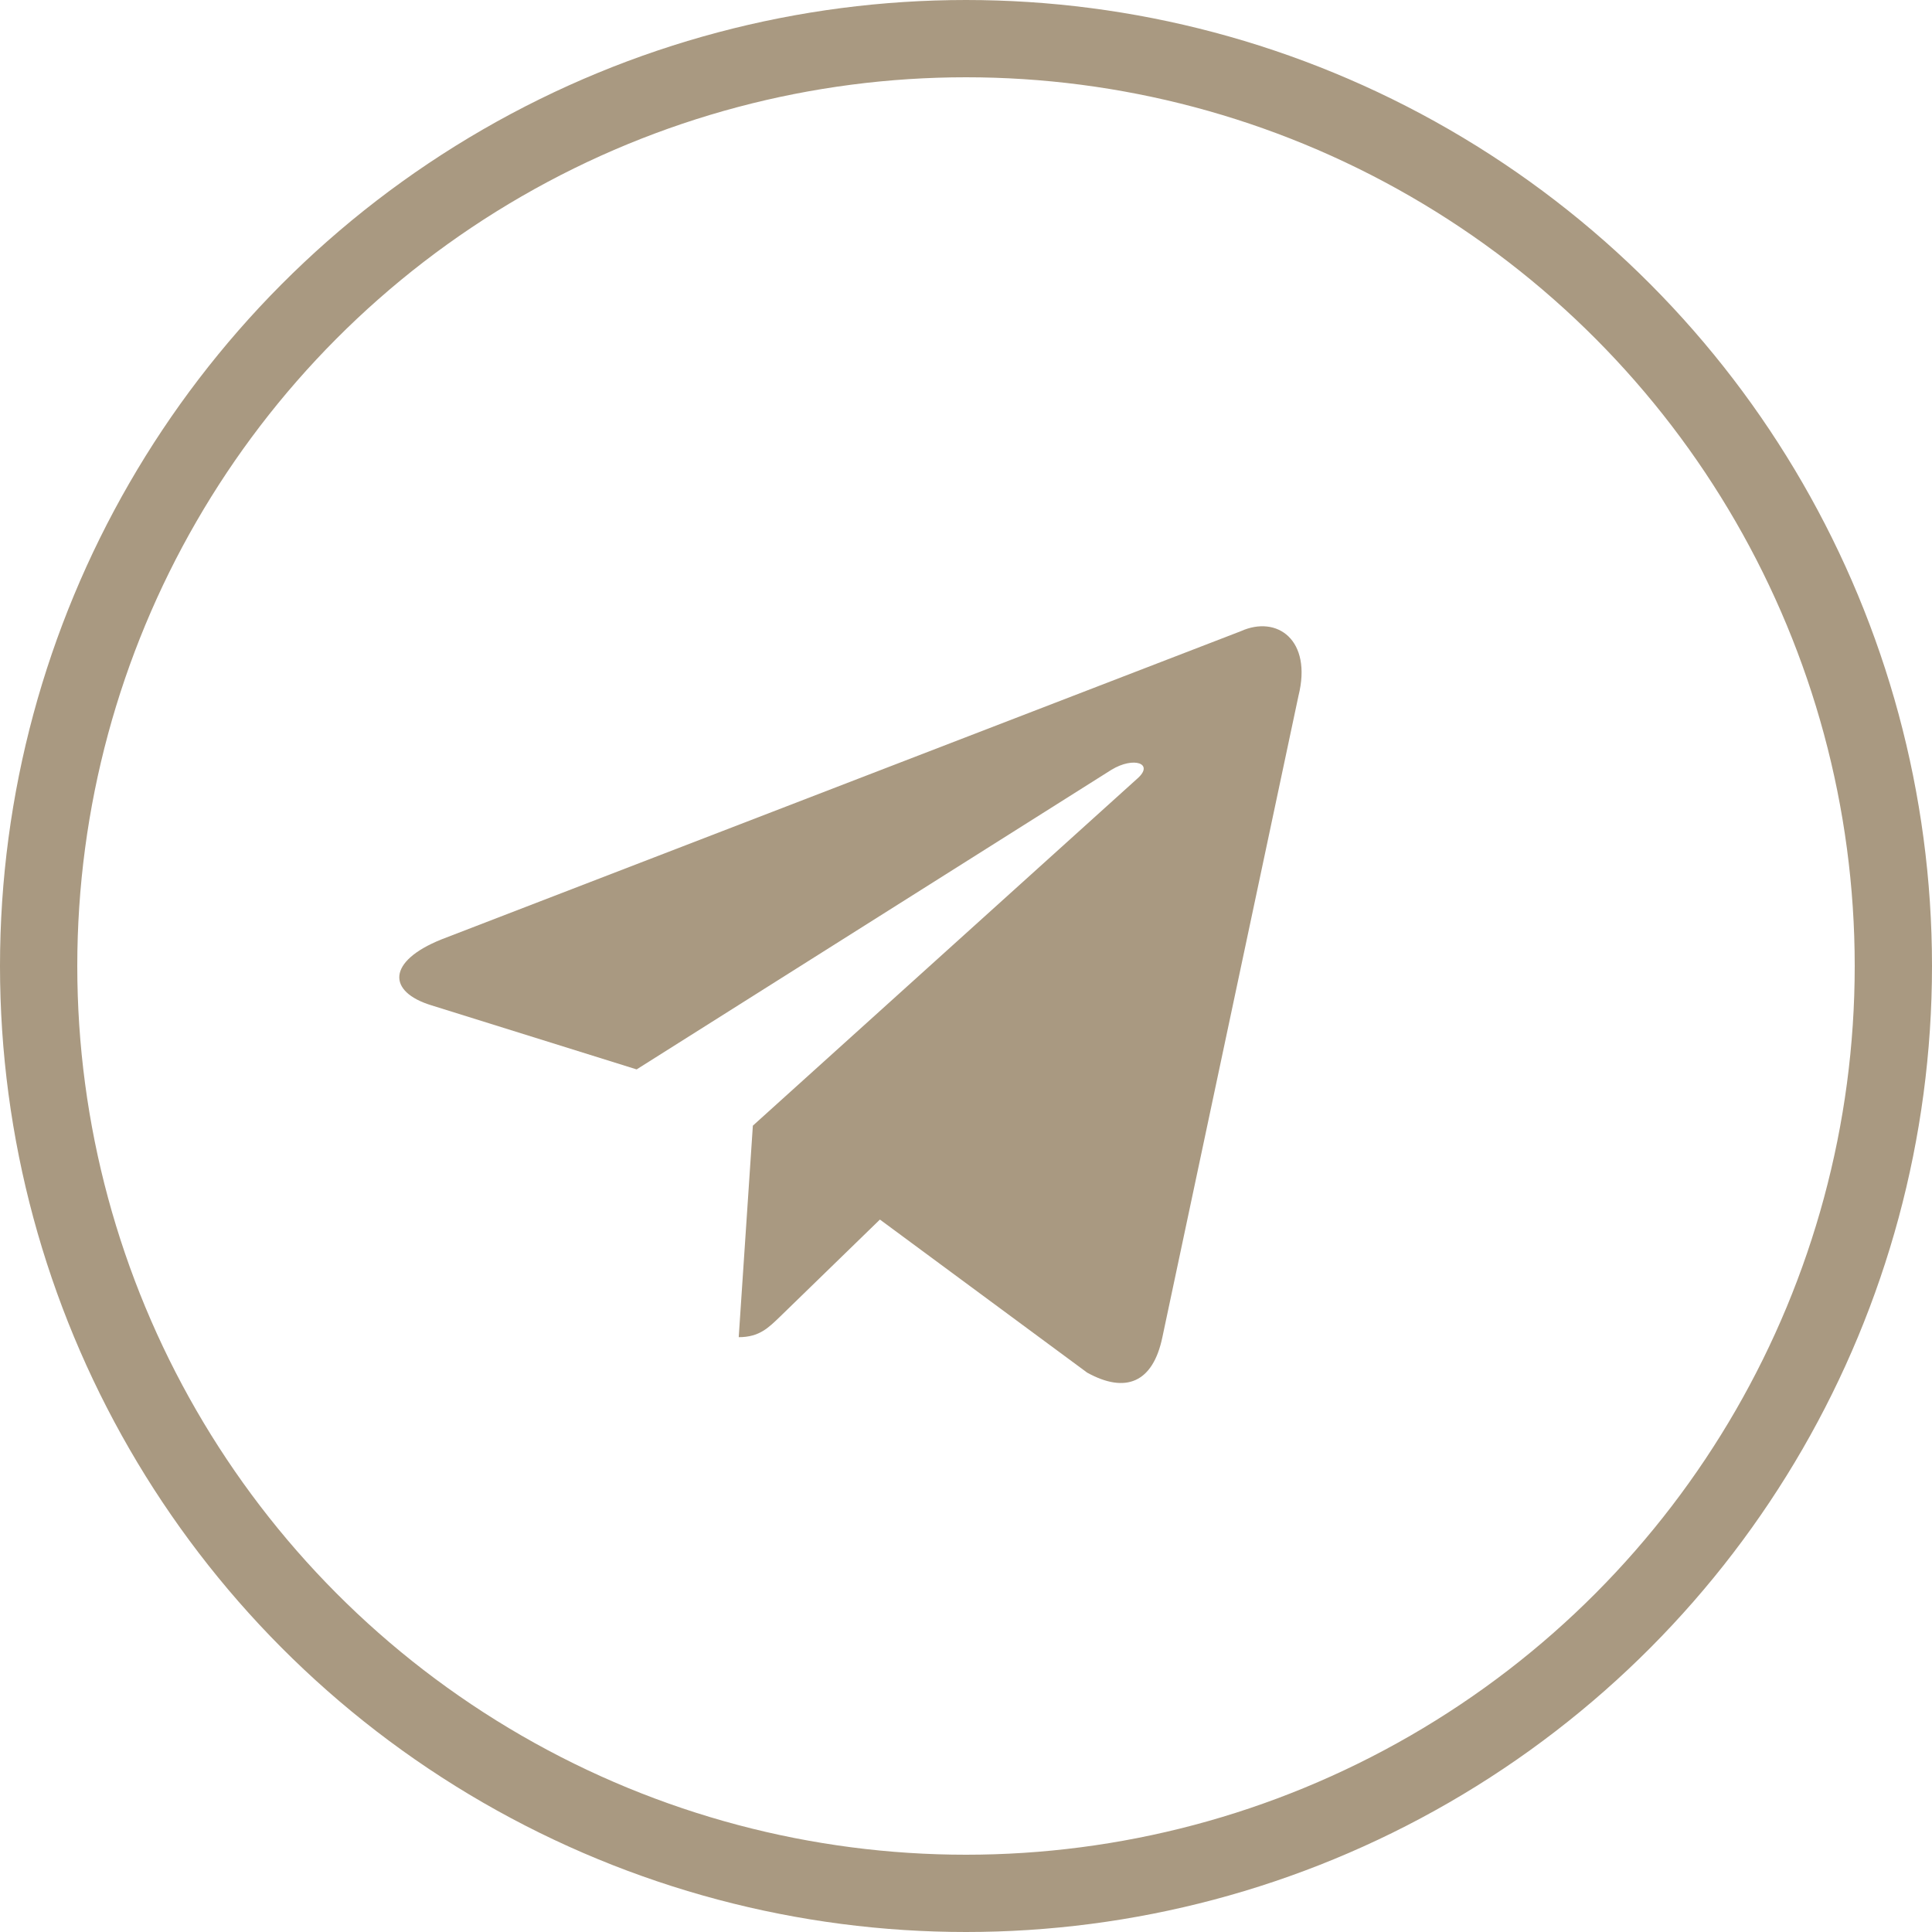
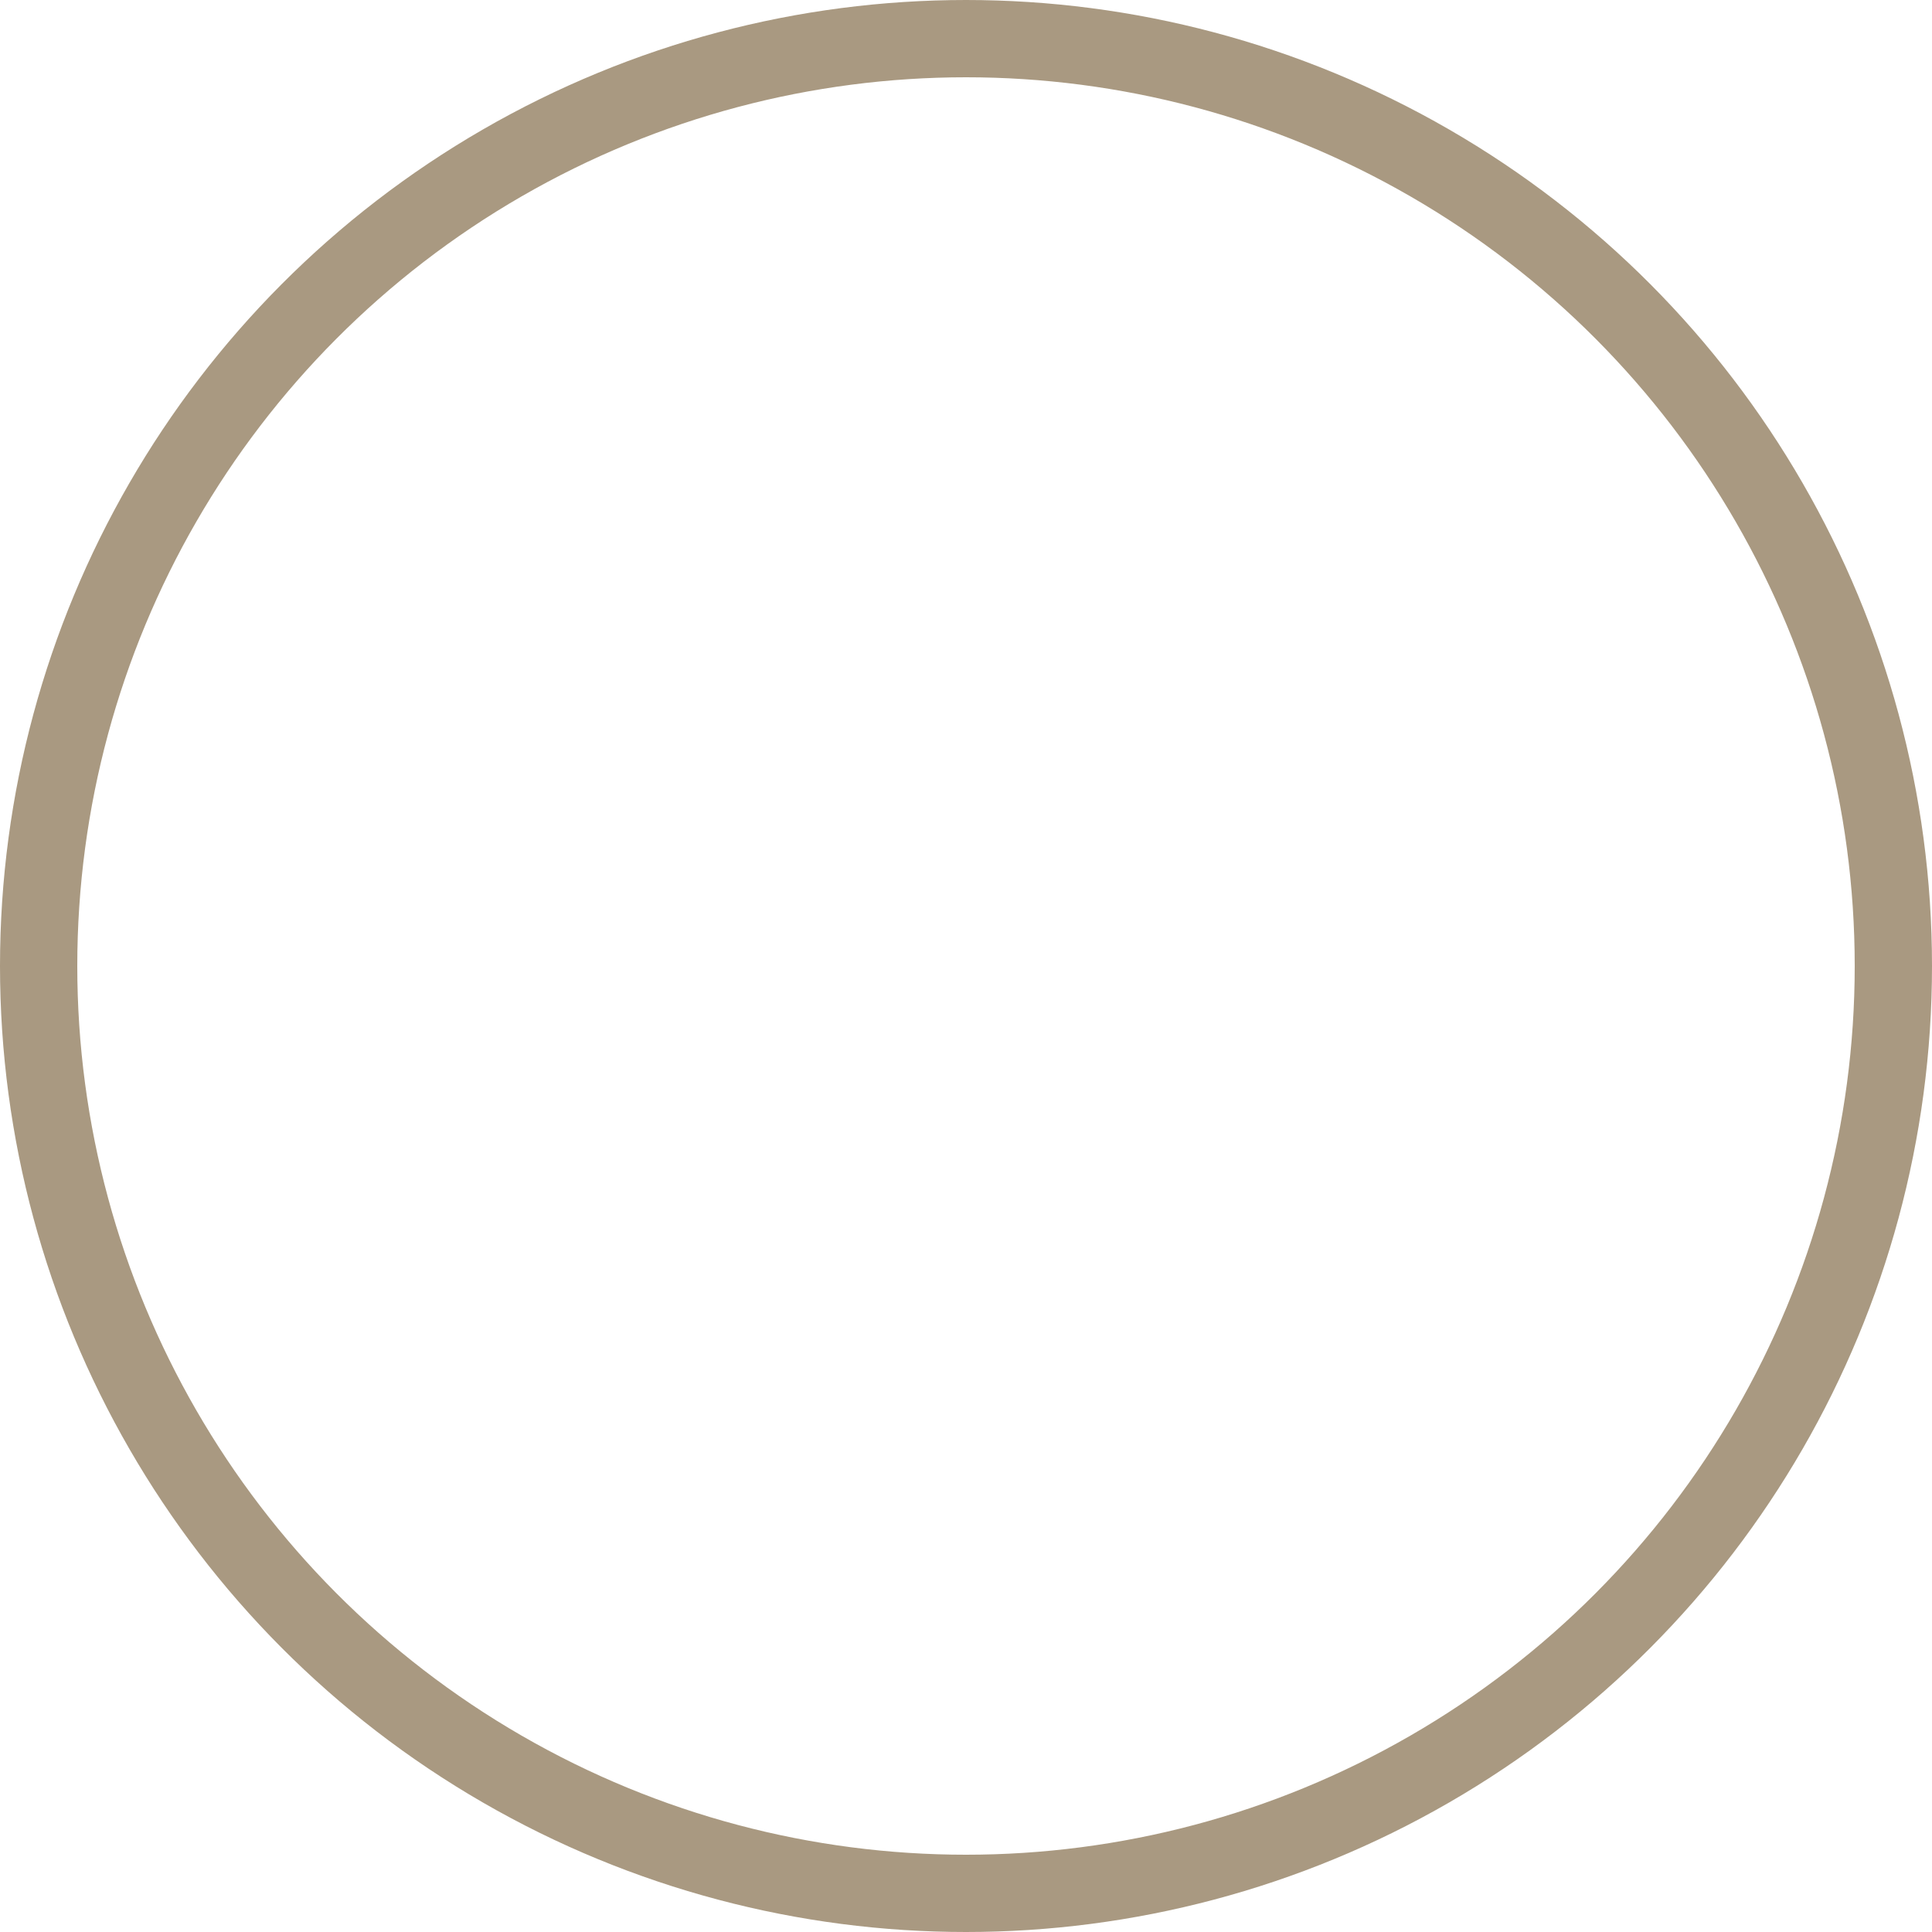
<svg xmlns="http://www.w3.org/2000/svg" width="25" height="25" viewBox="0 0 25 25" fill="none">
-   <path d="M16.055 8.168L5.712 12.156C5.006 12.44 5.01 12.834 5.583 13.009L8.238 13.838L14.382 9.961C14.672 9.785 14.938 9.88 14.719 10.073L9.742 14.566H9.741L9.742 14.566L9.559 17.303C9.827 17.303 9.945 17.18 10.096 17.035L11.386 15.781L14.068 17.762C14.563 18.035 14.918 17.895 15.041 17.304L16.802 9.005C16.983 8.282 16.526 7.955 16.055 8.168Z" fill="#A99981" />
  <circle cx="12.5" cy="12.5" r="12" stroke="#A99981" />
</svg>